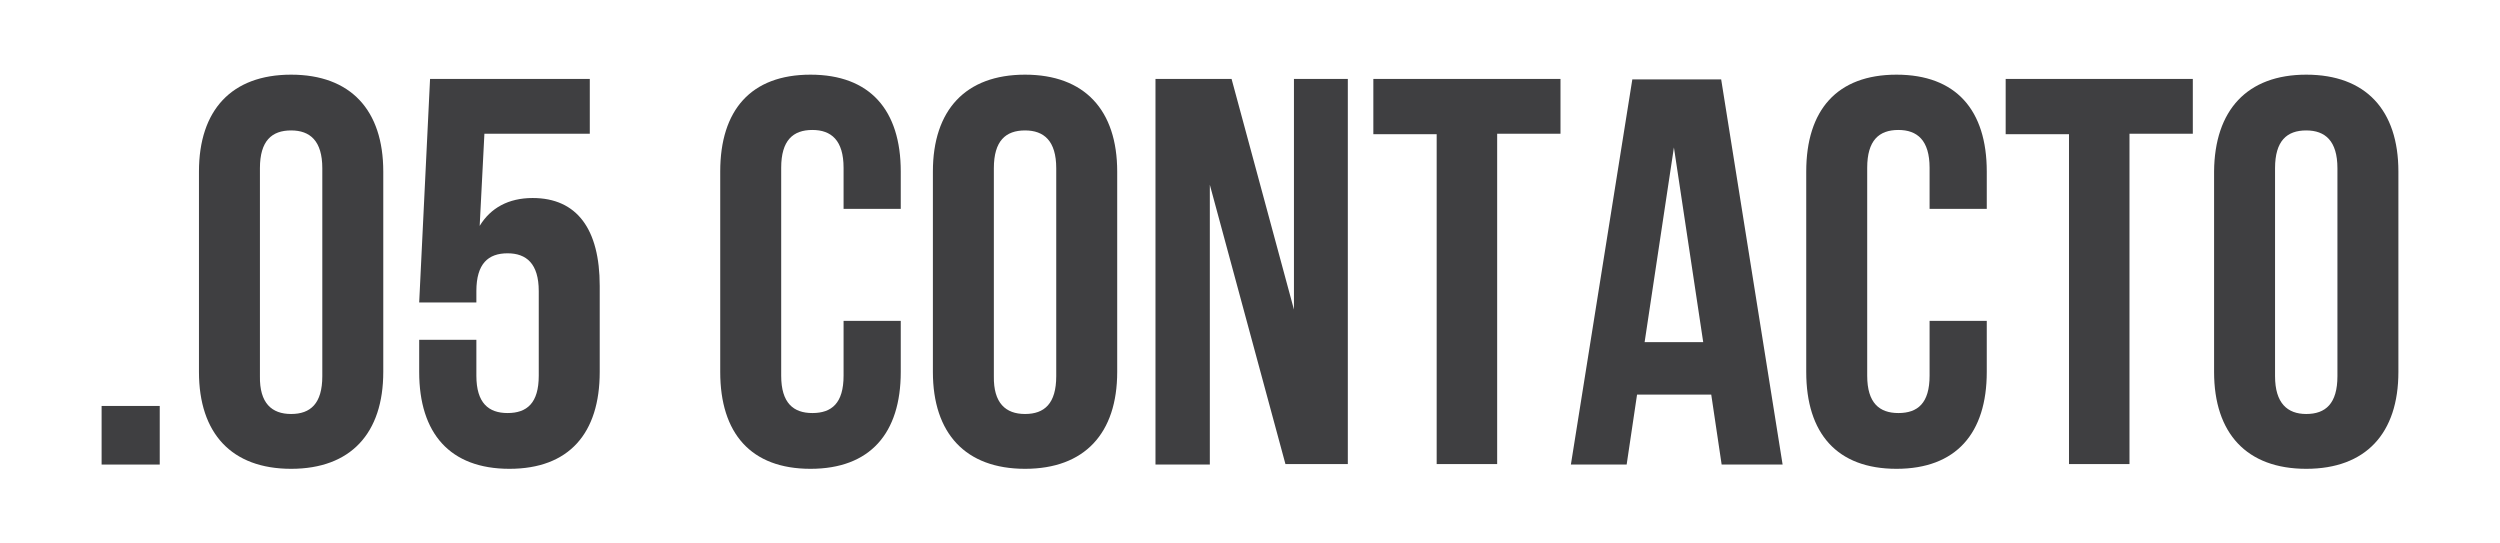
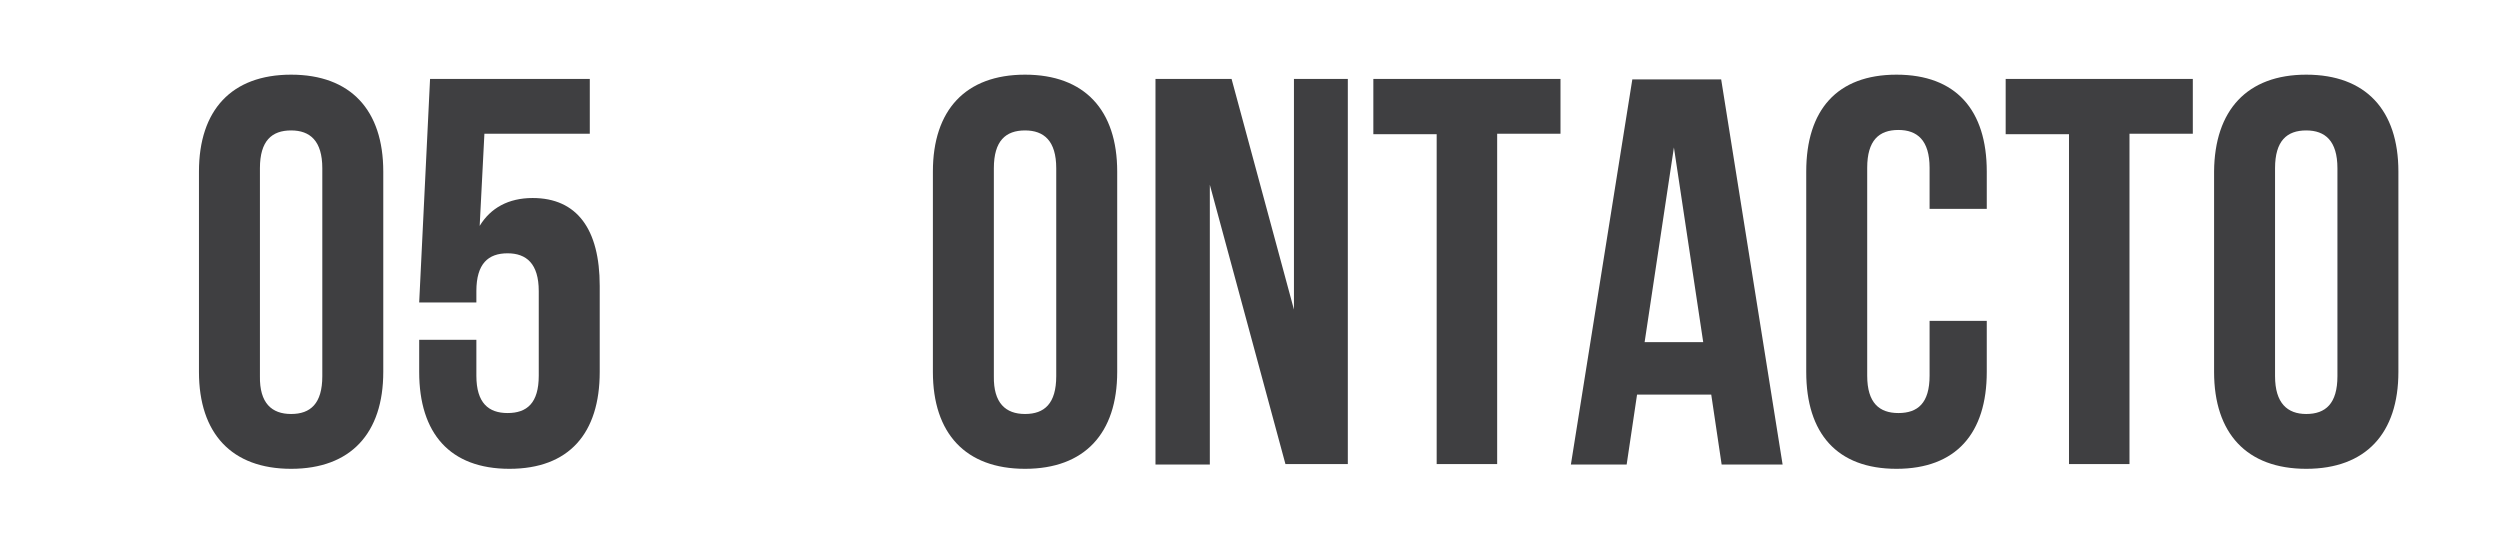
<svg xmlns="http://www.w3.org/2000/svg" version="1.1" id="Capa_1" x="0px" y="0px" viewBox="0 0 529 115" style="enable-background:new 0 0 529 115;" xml:space="preserve">
  <style type="text/css">
	.st0{fill:#3F3F41;}
</style>
  <g>
-     <path class="st0" d="M33.8,98.3H21.5V85.9h12.3V98.3z" />
    <path class="st0" d="M61.6,15.8c12.6,0,19.5,7.5,19.5,20.5v42.4c0,13-6.9,20.5-19.5,20.5c-12.6,0-19.5-7.5-19.5-20.5V36.3   C42.1,23.3,49,15.8,61.6,15.8z M61.6,87.6c4.1,0,6.6-2.2,6.6-8v-44c0-5.8-2.6-8-6.6-8c-4.1,0-6.6,2.2-6.6,8v44   C54.9,85.3,57.5,87.6,61.6,87.6z" />
    <path class="st0" d="M100.8,79.5c0,5.8,2.6,7.9,6.6,7.9c4.1,0,6.6-2.1,6.6-7.9V61.6c0-5.8-2.6-8-6.6-8c-4.1,0-6.6,2.2-6.6,8V64   H88.7L91,16.7h33.8v11.6h-22.3l-1,19.5c2.3-3.8,6.1-5.9,11.2-5.9c9.4,0,14.2,6.6,14.2,18.6v18.2c0,13-6.5,20.5-19.1,20.5   s-19.1-7.5-19.1-20.5v-6.8h12.1V79.5z" />
-     <path class="st0" d="M190.6,78.7c0,13-6.5,20.5-19.1,20.5c-12.6,0-19.1-7.5-19.1-20.5V36.3c0-13,6.5-20.5,19.1-20.5   c12.6,0,19.1,7.5,19.1,20.5v7.9h-12.1v-8.7c0-5.8-2.6-8-6.6-8c-4.1,0-6.6,2.2-6.6,8v44c0,5.8,2.6,7.9,6.6,7.9   c4.1,0,6.6-2.1,6.6-7.9V67.9h12.1V78.7z" />
    <path class="st0" d="M216.9,15.8c12.6,0,19.5,7.5,19.5,20.5v42.4c0,13-6.9,20.5-19.5,20.5c-12.6,0-19.5-7.5-19.5-20.5V36.3   C197.4,23.3,204.3,15.8,216.9,15.8z M216.9,87.6c4.1,0,6.6-2.2,6.6-8v-44c0-5.8-2.6-8-6.6-8c-4.1,0-6.6,2.2-6.6,8v44   C210.2,85.3,212.8,87.6,216.9,87.6z" />
    <path class="st0" d="M256,98.3h-11.5V16.7h16.1l13.2,48.8V16.7h11.4v81.5H272l-16-59.1V98.3z" />
    <path class="st0" d="M330.2,16.7v11.6h-13.4v69.9H304V28.4h-13.4V16.7H330.2z" />
    <path class="st0" d="M364.3,98.3l-2.2-14.8h-15.7l-2.2,14.8h-11.8l13-81.5h18.8l13,81.5H364.3z M360.4,72.4l-6.2-41.2L348,72.4   H360.4z" />
    <path class="st0" d="M420.4,78.7c0,13-6.5,20.5-19.1,20.5c-12.6,0-19.1-7.5-19.1-20.5V36.3c0-13,6.5-20.5,19.1-20.5   c12.6,0,19.1,7.5,19.1,20.5v7.9h-12.1v-8.7c0-5.8-2.6-8-6.6-8c-4.1,0-6.6,2.2-6.6,8v44c0,5.8,2.6,7.9,6.6,7.9   c4.1,0,6.6-2.1,6.6-7.9V67.9h12.1V78.7z" />
    <path class="st0" d="M464,16.7v11.6h-13.4v69.9h-12.8V28.4h-13.4V16.7H464z" />
    <path class="st0" d="M488,15.8c12.6,0,19.5,7.5,19.5,20.5v42.4c0,13-6.9,20.5-19.5,20.5c-12.6,0-19.5-7.5-19.5-20.5V36.3   C468.6,23.3,475.5,15.8,488,15.8z M488,87.6c4.1,0,6.6-2.2,6.6-8v-44c0-5.8-2.6-8-6.6-8c-4.1,0-6.6,2.2-6.6,8v44   C481.4,85.3,484,87.6,488,87.6z" />
  </g>
</svg>